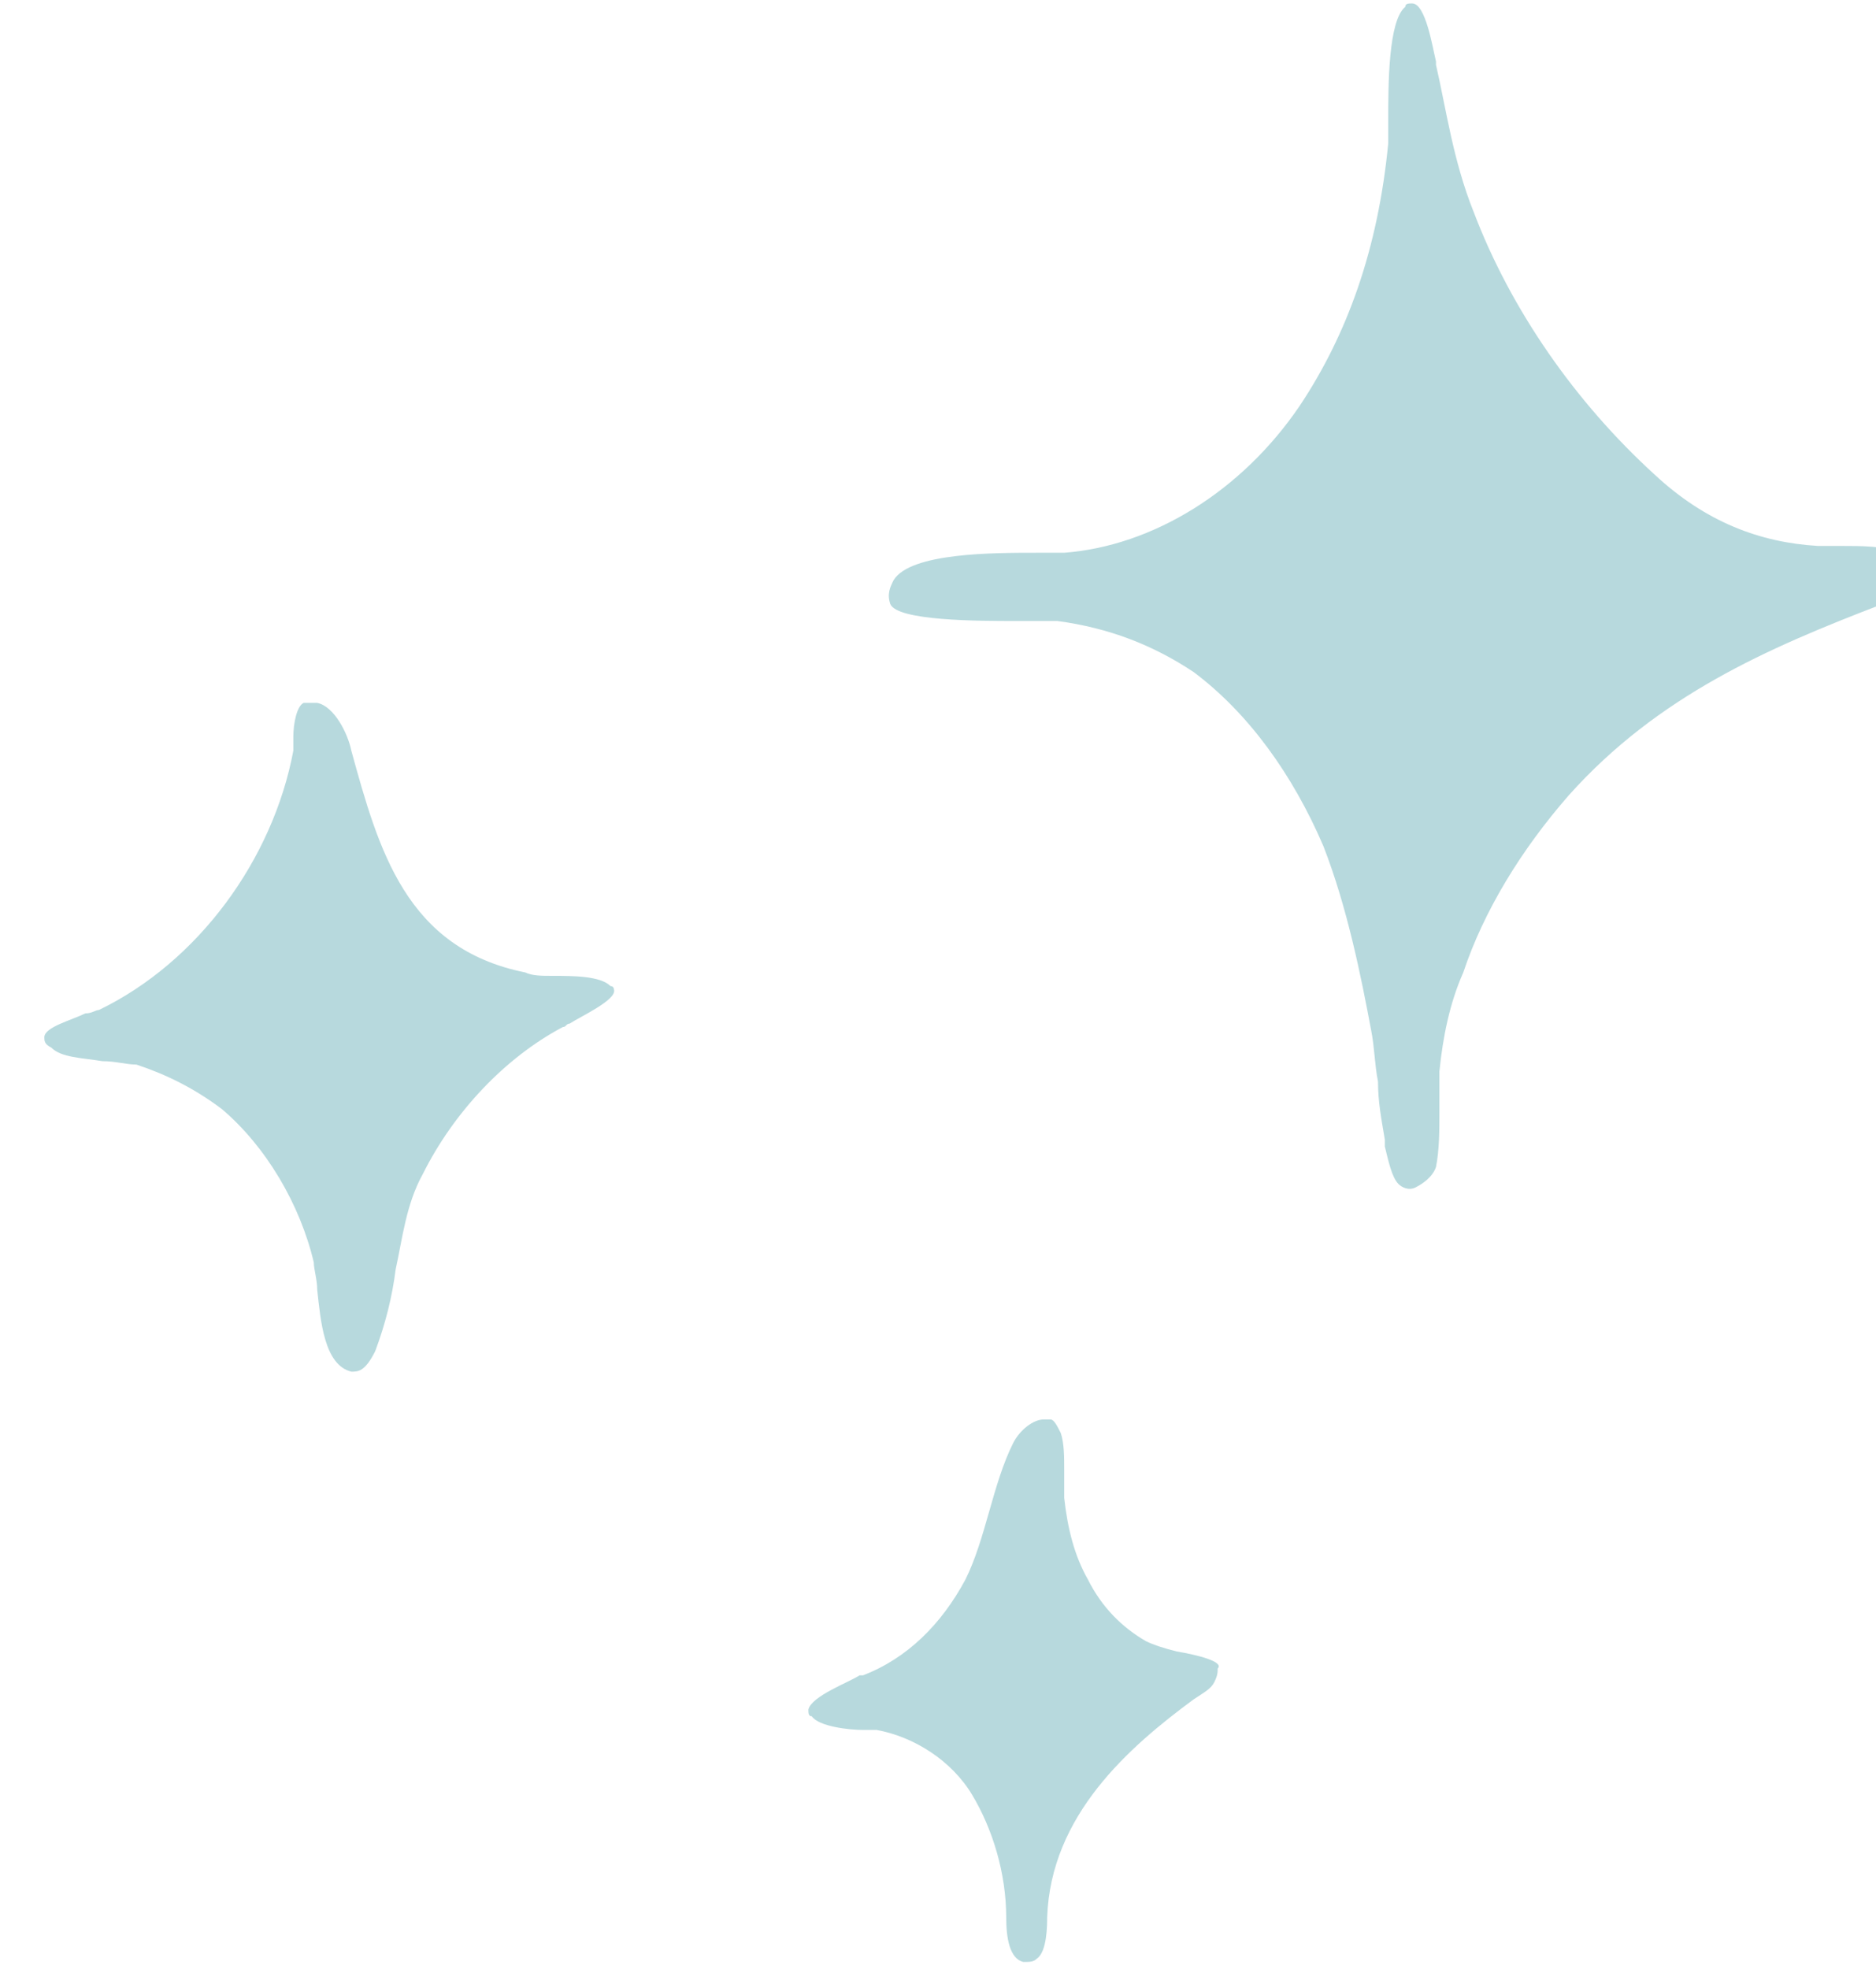
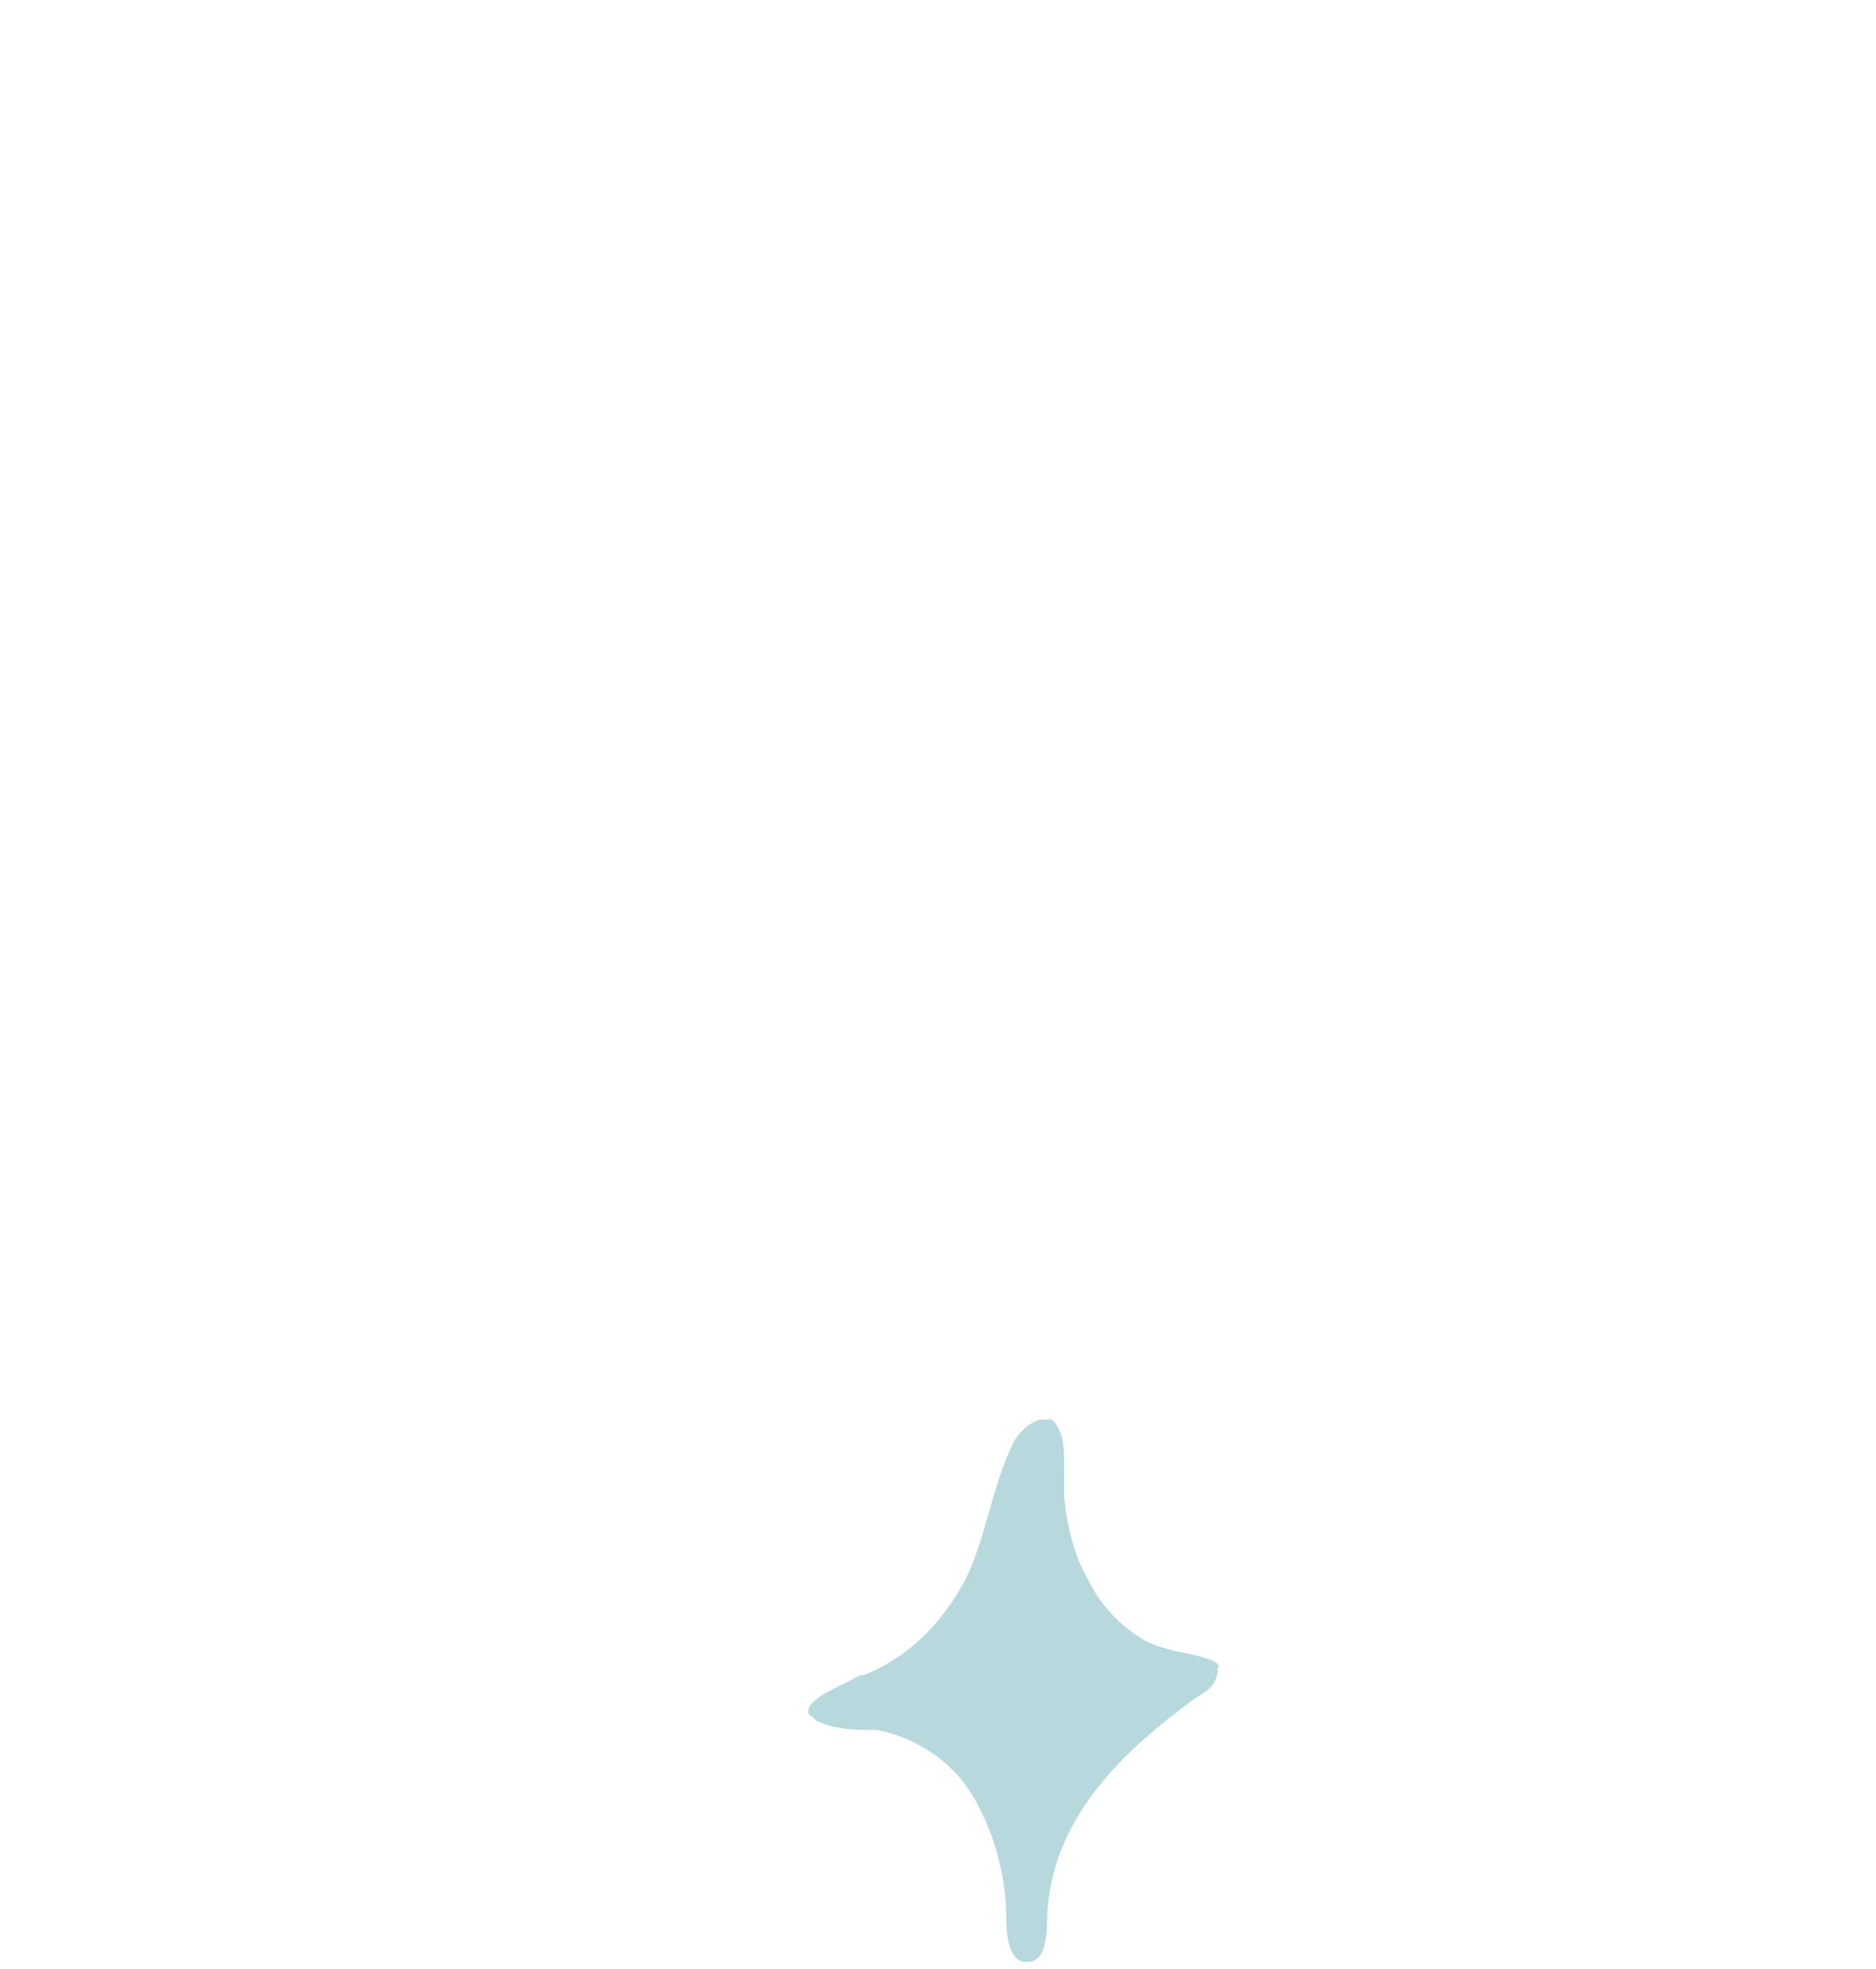
<svg xmlns="http://www.w3.org/2000/svg" version="1.1" id="Isolation_Mode" x="0px" y="0px" width="55px" height="57.7px" viewBox="0 0 55 57.7" style="enable-background:new 0 0 55 57.7;" xml:space="preserve">
  <style type="text/css">
	.st0{fill:#B7D9DD;}
</style>
  <g>
    <path class="st0" d="M34.5,48.4c-0.4-0.1-0.7-0.2-0.9-0.3c-0.7-0.4-1.3-1-1.7-1.8c-0.4-0.7-0.6-1.5-0.7-2.4c0-0.3,0-0.5,0-0.8   c0-0.4,0-0.8-0.1-1.1c-0.1-0.2-0.2-0.4-0.3-0.4c-0.1,0-0.1,0-0.2,0c-0.3,0-0.7,0.3-0.9,0.7c-0.3,0.6-0.5,1.3-0.7,2   c-0.2,0.7-0.4,1.4-0.7,2c-0.7,1.3-1.7,2.3-3,2.8l-0.1,0c-0.3,0.2-1.4,0.6-1.5,1c0,0.1,0,0.2,0.1,0.2c0.2,0.3,1.1,0.4,1.5,0.4   c0.2,0,0.3,0,0.4,0c1.1,0.2,2.2,0.9,2.8,1.9c0.6,1,1,2.3,1,3.6c0,0.6,0.1,1.2,0.5,1.3c0.2,0,0.3,0,0.4-0.1c0.3-0.2,0.3-1,0.3-1.2   c0.1-3,2.4-5,4.3-6.4c0.3-0.2,0.5-0.3,0.6-0.5c0.1-0.2,0.1-0.3,0.1-0.4C35.9,48.7,35.1,48.5,34.5,48.4z" />
-     <path class="st0" d="M55.8,16.2C55.2,16,54.6,16,54,16c-0.2,0-0.4,0-0.7,0c-1.7-0.1-3.3-0.7-4.8-2.1c-2.3-2.1-4.2-4.8-5.3-7.7   c-0.6-1.5-0.8-3-1.1-4.3l0-0.1c-0.1-0.4-0.3-1.7-0.7-1.7c-0.1,0-0.2,0-0.2,0.1c-0.5,0.4-0.5,2.3-0.5,3.3c0,0.3,0,0.6,0,0.7   c-0.3,3.1-1.2,5.6-2.6,7.7c-1.7,2.5-4.3,4.1-6.9,4.3c-0.2,0-0.5,0-0.8,0c-1.3,0-3.7,0-4.2,0.8c-0.1,0.2-0.2,0.4-0.1,0.7   c0.2,0.5,2.6,0.5,3.7,0.5c0.2,0,0.4,0,0.6,0c0.2,0,0.4,0,0.6,0c1.5,0.2,2.8,0.7,4,1.5c1.6,1.2,2.9,3,3.8,5.1   c0.7,1.8,1.1,3.8,1.4,5.4c0.1,0.5,0.1,1,0.2,1.5c0,0.6,0.1,1.1,0.2,1.7l0,0.2c0.1,0.4,0.2,0.9,0.4,1.1c0.1,0.1,0.3,0.2,0.5,0.1   c0.2-0.1,0.5-0.3,0.6-0.6c0.1-0.5,0.1-1.1,0.1-1.6c0-0.4,0-0.8,0-1.2c0.1-1,0.3-2,0.7-2.9c0.6-1.8,1.7-3.6,3.1-5.2   c2.6-2.9,5.8-4.3,9.2-5.6c0.3-0.1,0.5-0.2,0.8-0.3c0.3-0.1,0.5-0.3,0.5-0.5C56.3,16.5,56.1,16.3,55.8,16.2z" />
-     <path class="st0" d="M16.2,28.6c-0.3,0-0.6,0-0.8-0.1c-3.5-0.7-4.3-3.6-5.1-6.5c-0.1-0.5-0.5-1.3-1-1.4c-0.1,0-0.2,0-0.3,0   c-0.1,0-0.1,0-0.1,0c-0.2,0.1-0.3,0.6-0.3,1c0,0.1,0,0.3,0,0.4c-0.6,3.2-2.8,6.2-5.7,7.6c-0.1,0-0.2,0.1-0.4,0.1   c-0.4,0.2-1.2,0.4-1.2,0.7c0,0.1,0,0.2,0.2,0.3c0.3,0.3,0.9,0.3,1.5,0.4c0.4,0,0.7,0.1,1,0.1c0.9,0.3,1.7,0.7,2.5,1.3   c1.3,1.1,2.3,2.8,2.7,4.5c0,0.2,0.1,0.5,0.1,0.8c0.1,0.9,0.2,2.2,1,2.4c0.2,0,0.4,0,0.7-0.6c0.3-0.8,0.5-1.6,0.6-2.4   c0.2-0.9,0.3-1.9,0.8-2.8c0.9-1.8,2.4-3.4,4.1-4.3c0.1,0,0.1-0.1,0.2-0.1c0.3-0.2,1.4-0.7,1.3-1c0,0,0-0.1-0.1-0.1   C17.6,28.6,16.8,28.6,16.2,28.6z" />
  </g>
</svg>